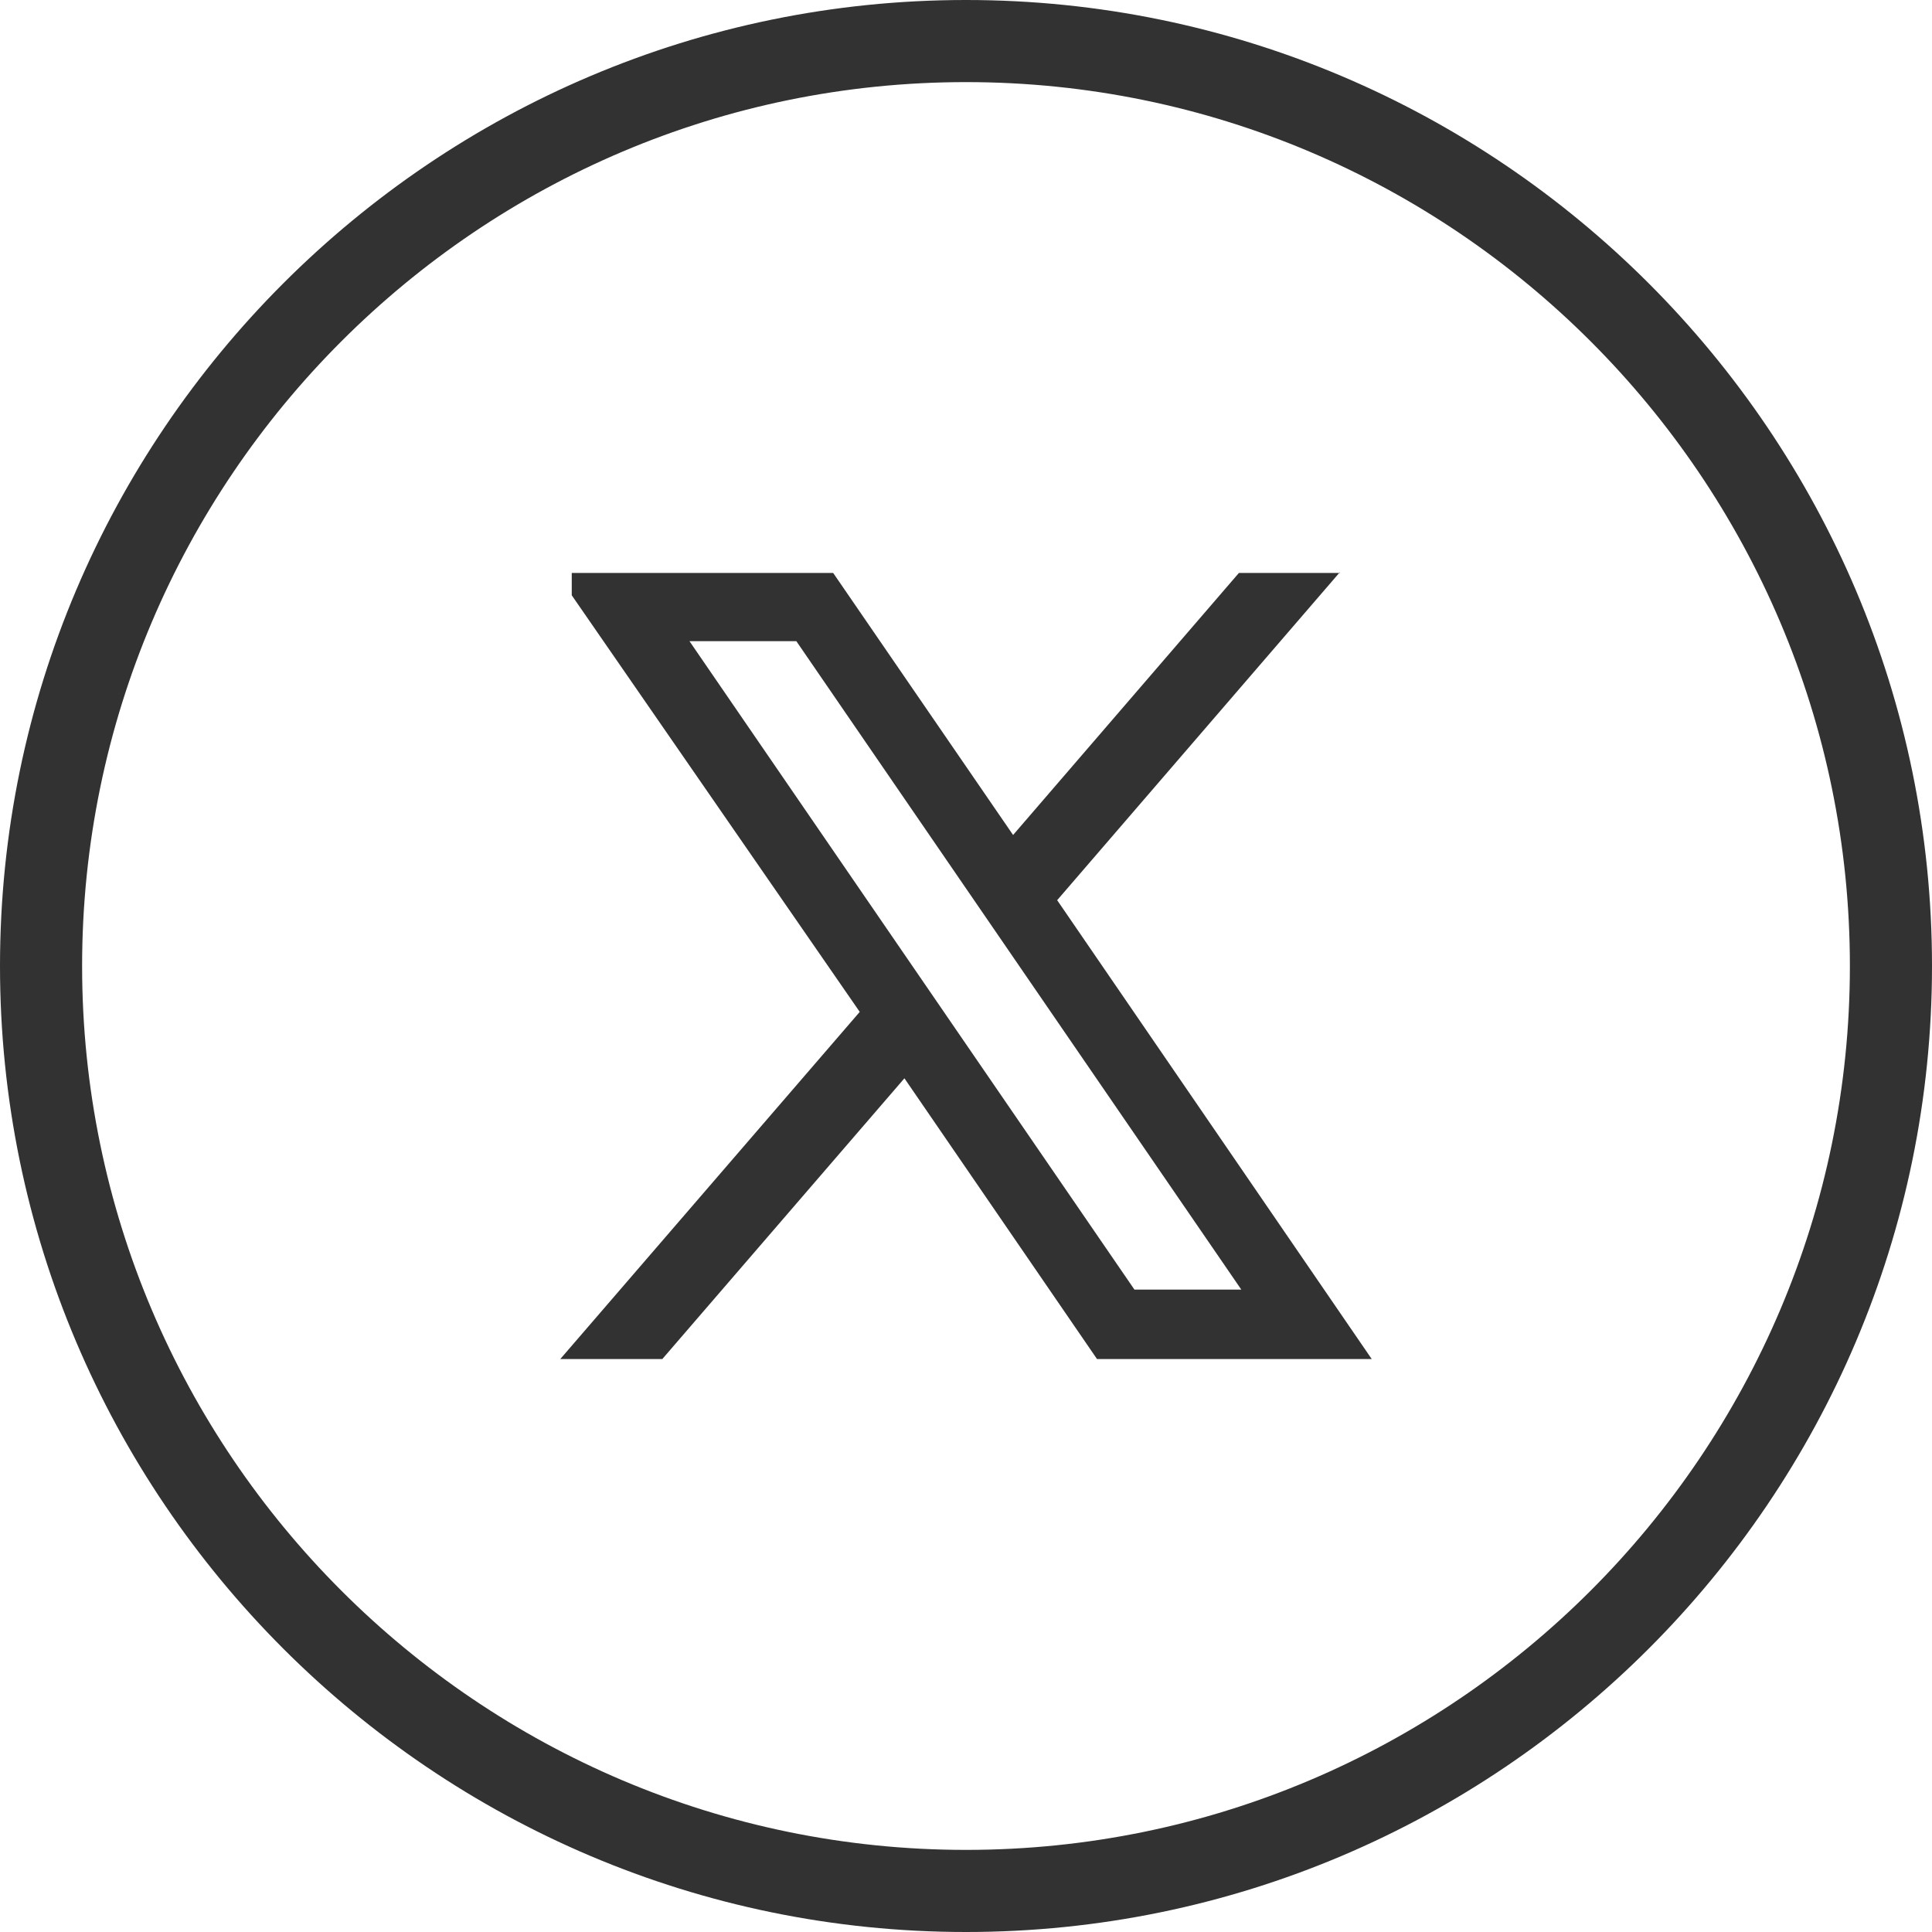
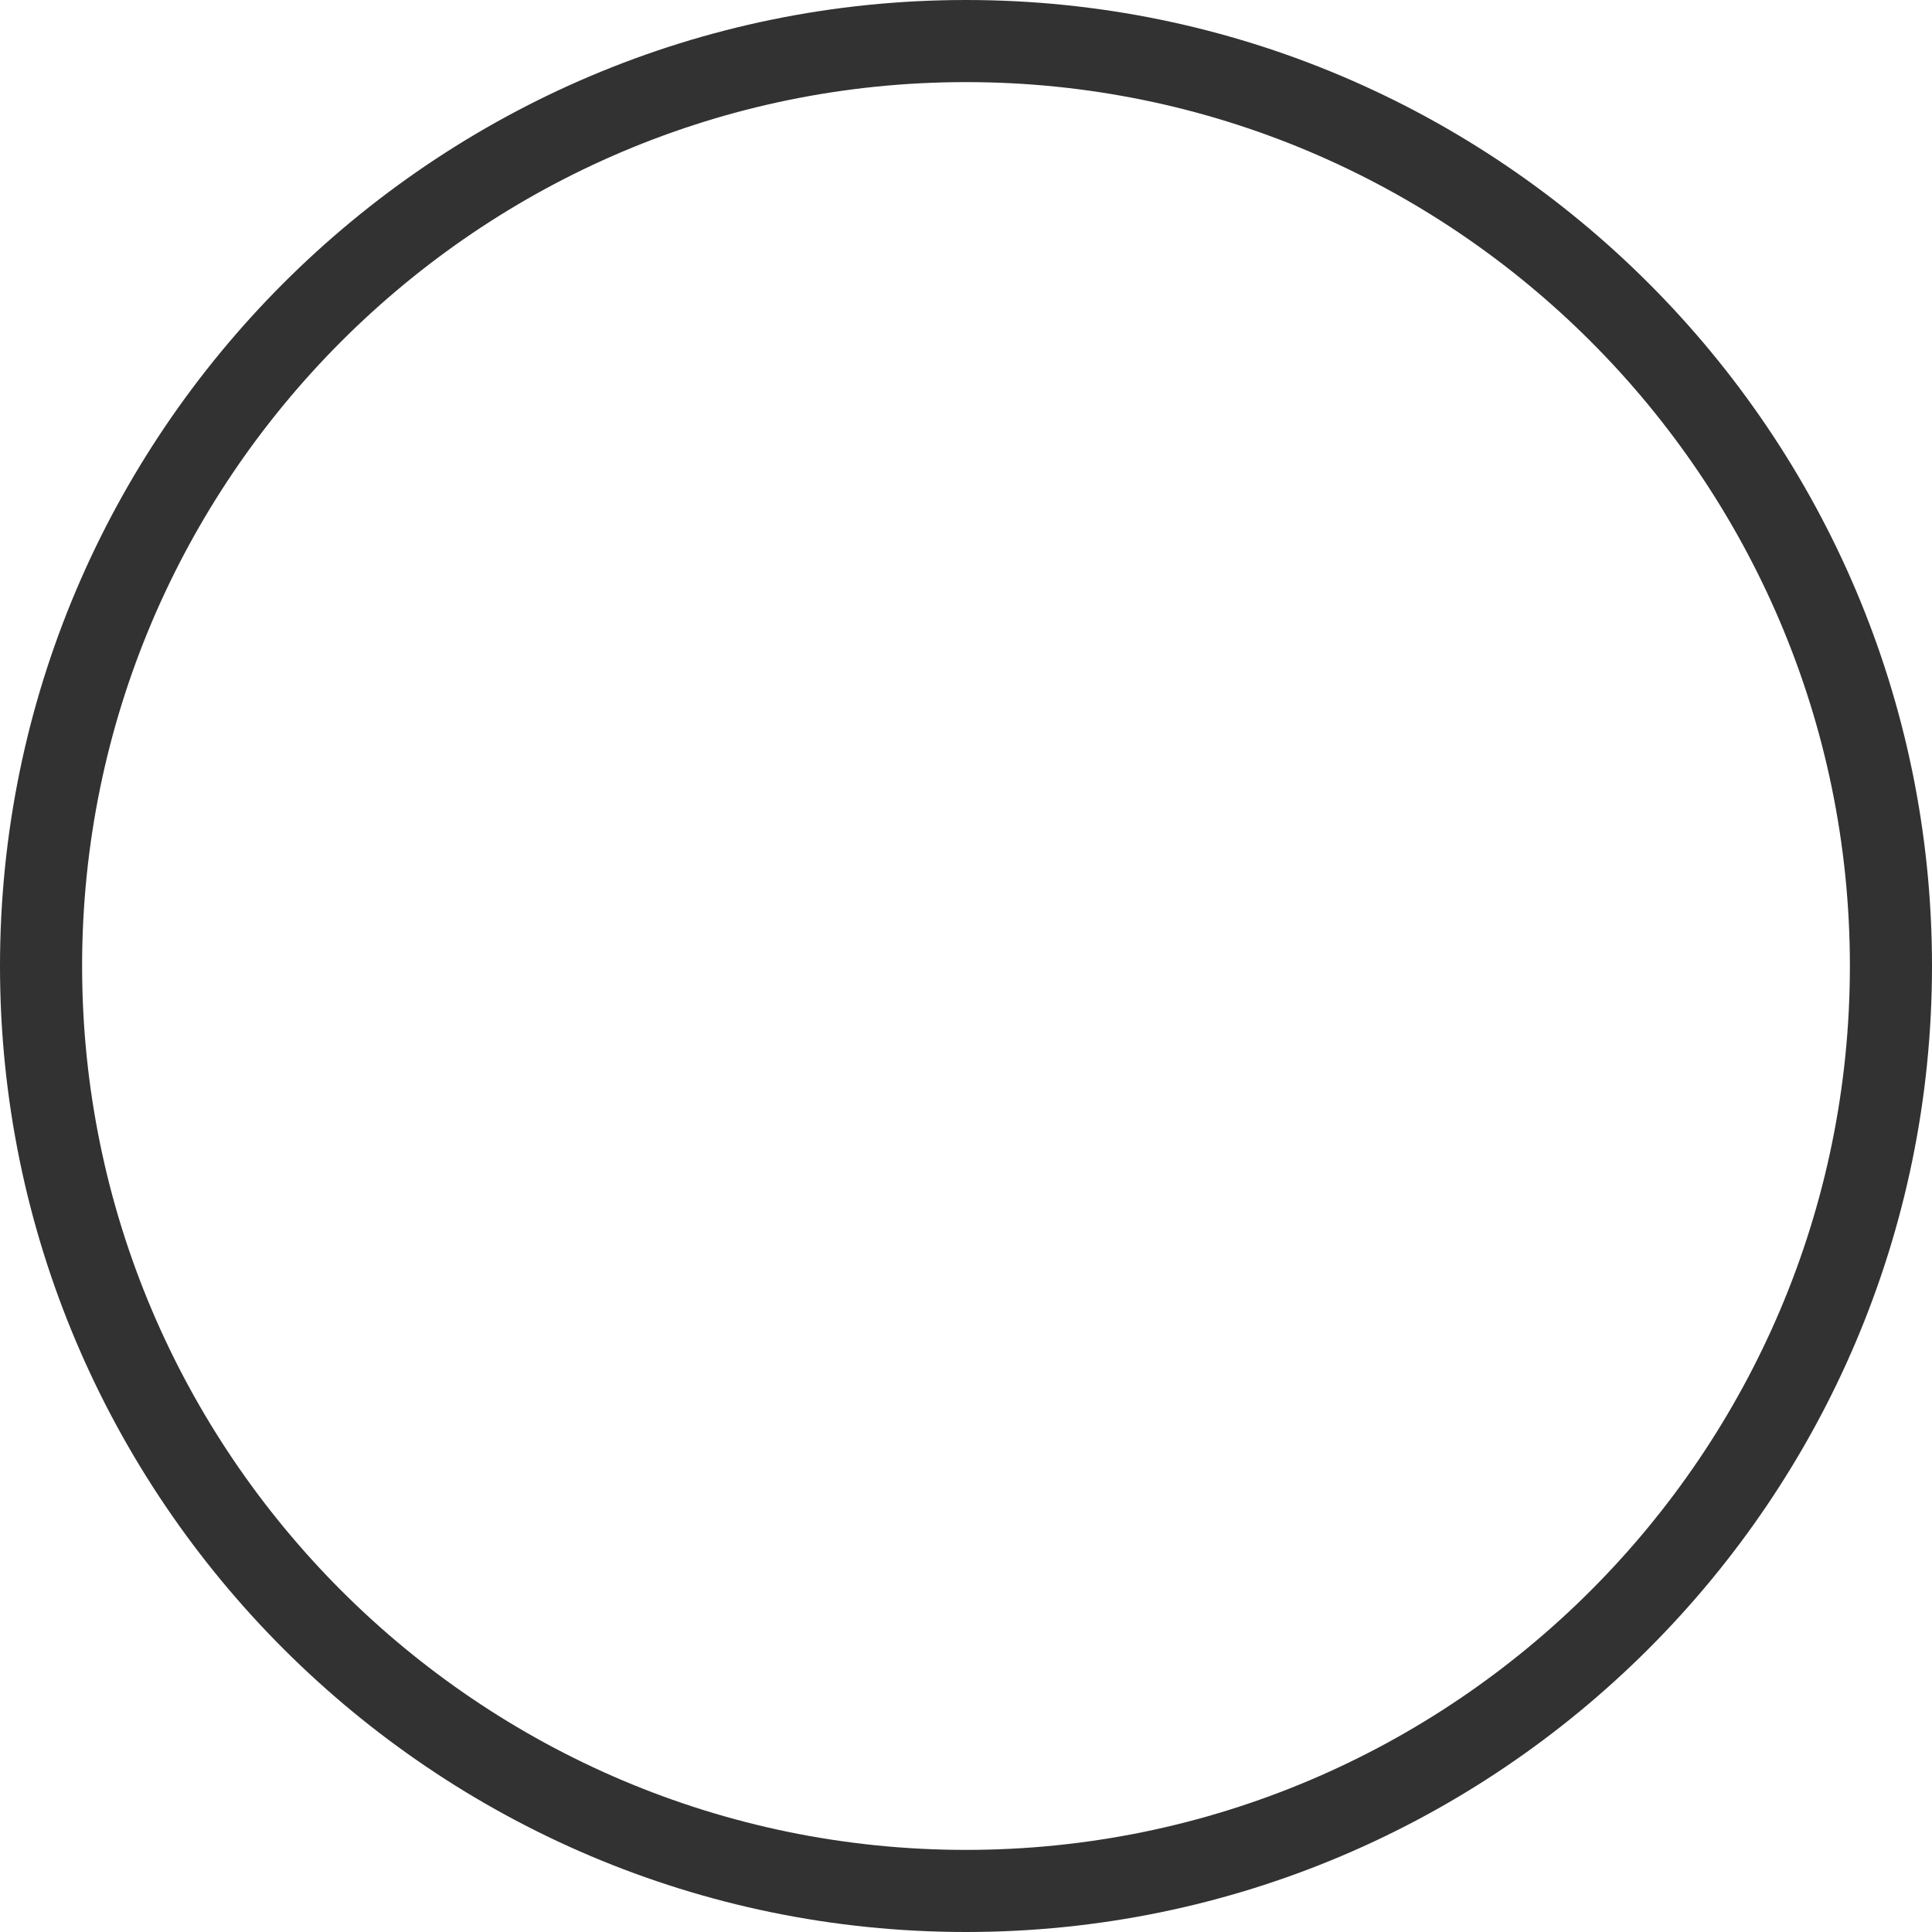
<svg xmlns="http://www.w3.org/2000/svg" id="Capa_2" data-name="Capa 2" viewBox="0 0 32 32">
  <defs>
    <style>
      .cls-1 {
        fill: #323232;
        stroke-width: 0px;
      }
    </style>
  </defs>
  <g id="Capa_1-2" data-name="Capa 1">
    <g>
      <path class="cls-1" d="M16,0C7.18,0,0,7.18,0,16s7.18,16,16,16,16-7.18,16-16S24.82,0,16,0ZM16,30.64c-8.07,0-14.64-6.57-14.64-14.64S7.93,1.36,16,1.36s14.64,6.57,14.64,14.64-6.57,14.64-14.64,14.64Z" />
-       <path class="cls-1" d="M22.2,9.49h-1.68l-3.74,4.34-2.98-4.34h-4.33v.37l4.77,6.9-4.96,5.75h1.69l4.01-4.65,3.19,4.65h4.55l-5.21-7.6,4.68-5.43ZM18.79,21.36l-7.37-10.74h1.77l7.37,10.74h-1.77Z" />
    </g>
  </g>
</svg>